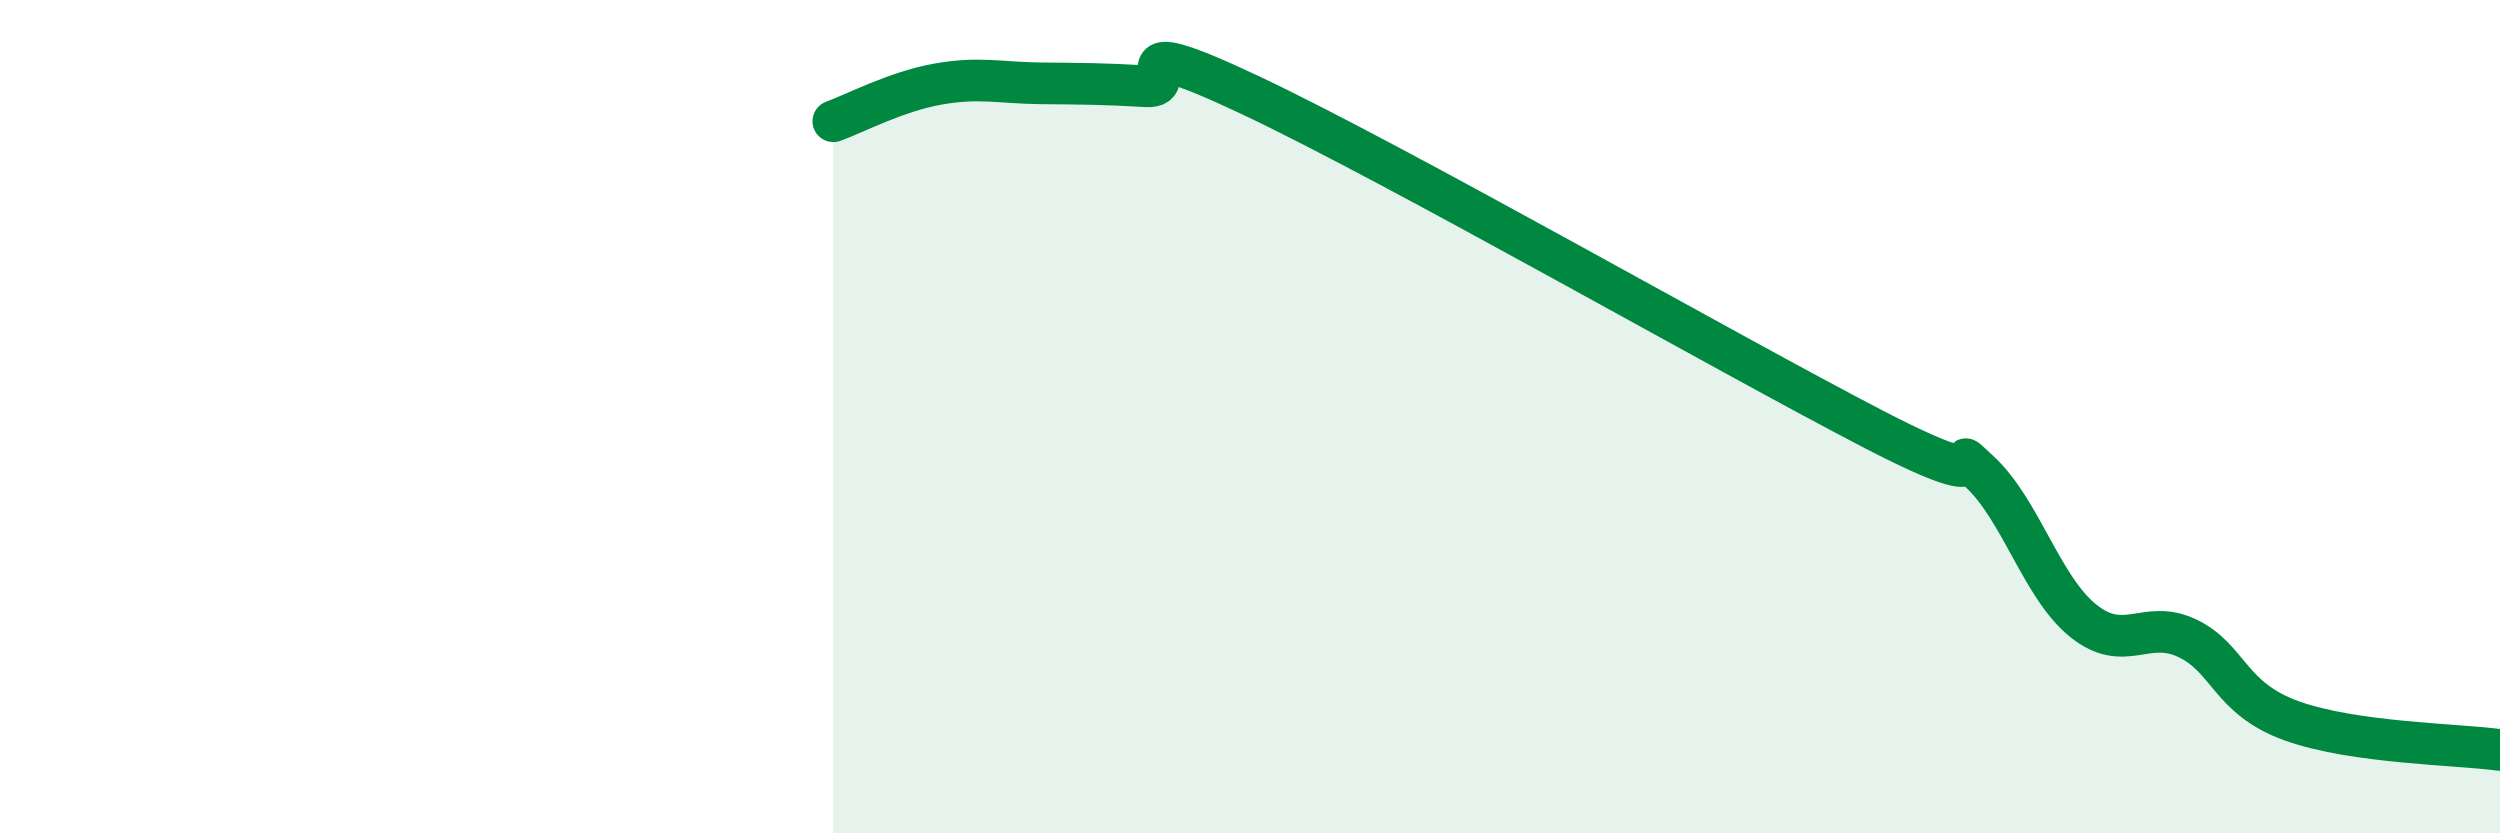
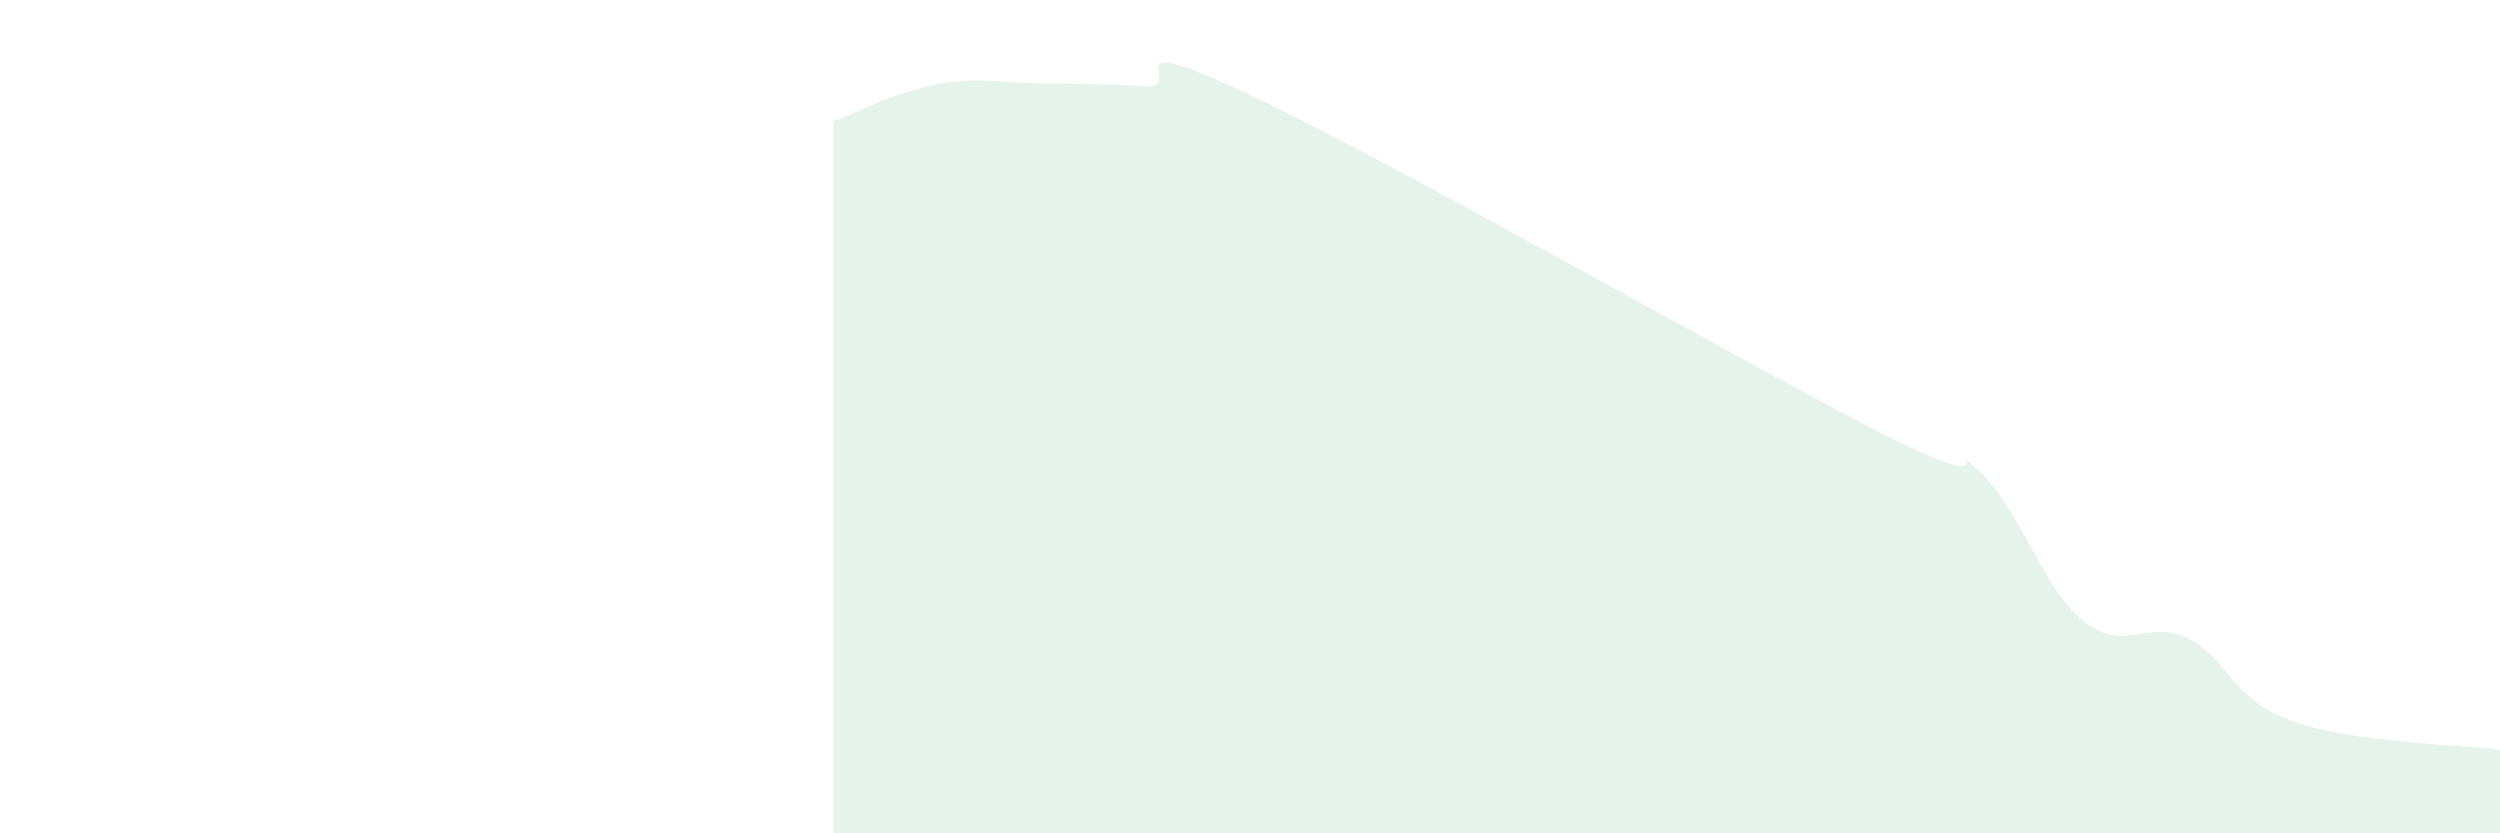
<svg xmlns="http://www.w3.org/2000/svg" width="60" height="20" viewBox="0 0 60 20">
  <path d="M 20,2.91 C 20.5,2.73 21.5,2.2 22.5,2.02 C 23.5,1.84 24,1.99 25,2 C 26,2.01 26.5,2.01 27.5,2.07 C 28.5,2.13 26.5,0.63 30,2.28 C 33.5,3.93 41.5,8.51 45,10.32 C 48.5,12.13 46.5,10.39 47.5,11.31 C 48.5,12.23 49,14.1 50,14.9 C 51,15.7 51.5,14.84 52.5,15.32 C 53.5,15.8 53.5,16.76 55,17.3 C 56.5,17.84 59,17.86 60,18L60 20L20 20Z" fill="#008740" opacity="0.1" stroke-linecap="round" stroke-linejoin="round" />
-   <path d="M 20,2.91 C 20.5,2.73 21.5,2.2 22.5,2.02 C 23.5,1.84 24,1.99 25,2 C 26,2.01 26.5,2.01 27.5,2.07 C 28.5,2.13 26.5,0.63 30,2.28 C 33.5,3.93 41.5,8.51 45,10.32 C 48.5,12.13 46.5,10.39 47.5,11.31 C 48.5,12.23 49,14.1 50,14.9 C 51,15.7 51.5,14.84 52.5,15.32 C 53.5,15.8 53.5,16.76 55,17.3 C 56.5,17.84 59,17.86 60,18" stroke="#008740" stroke-width="1" fill="none" stroke-linecap="round" stroke-linejoin="round" />
</svg>